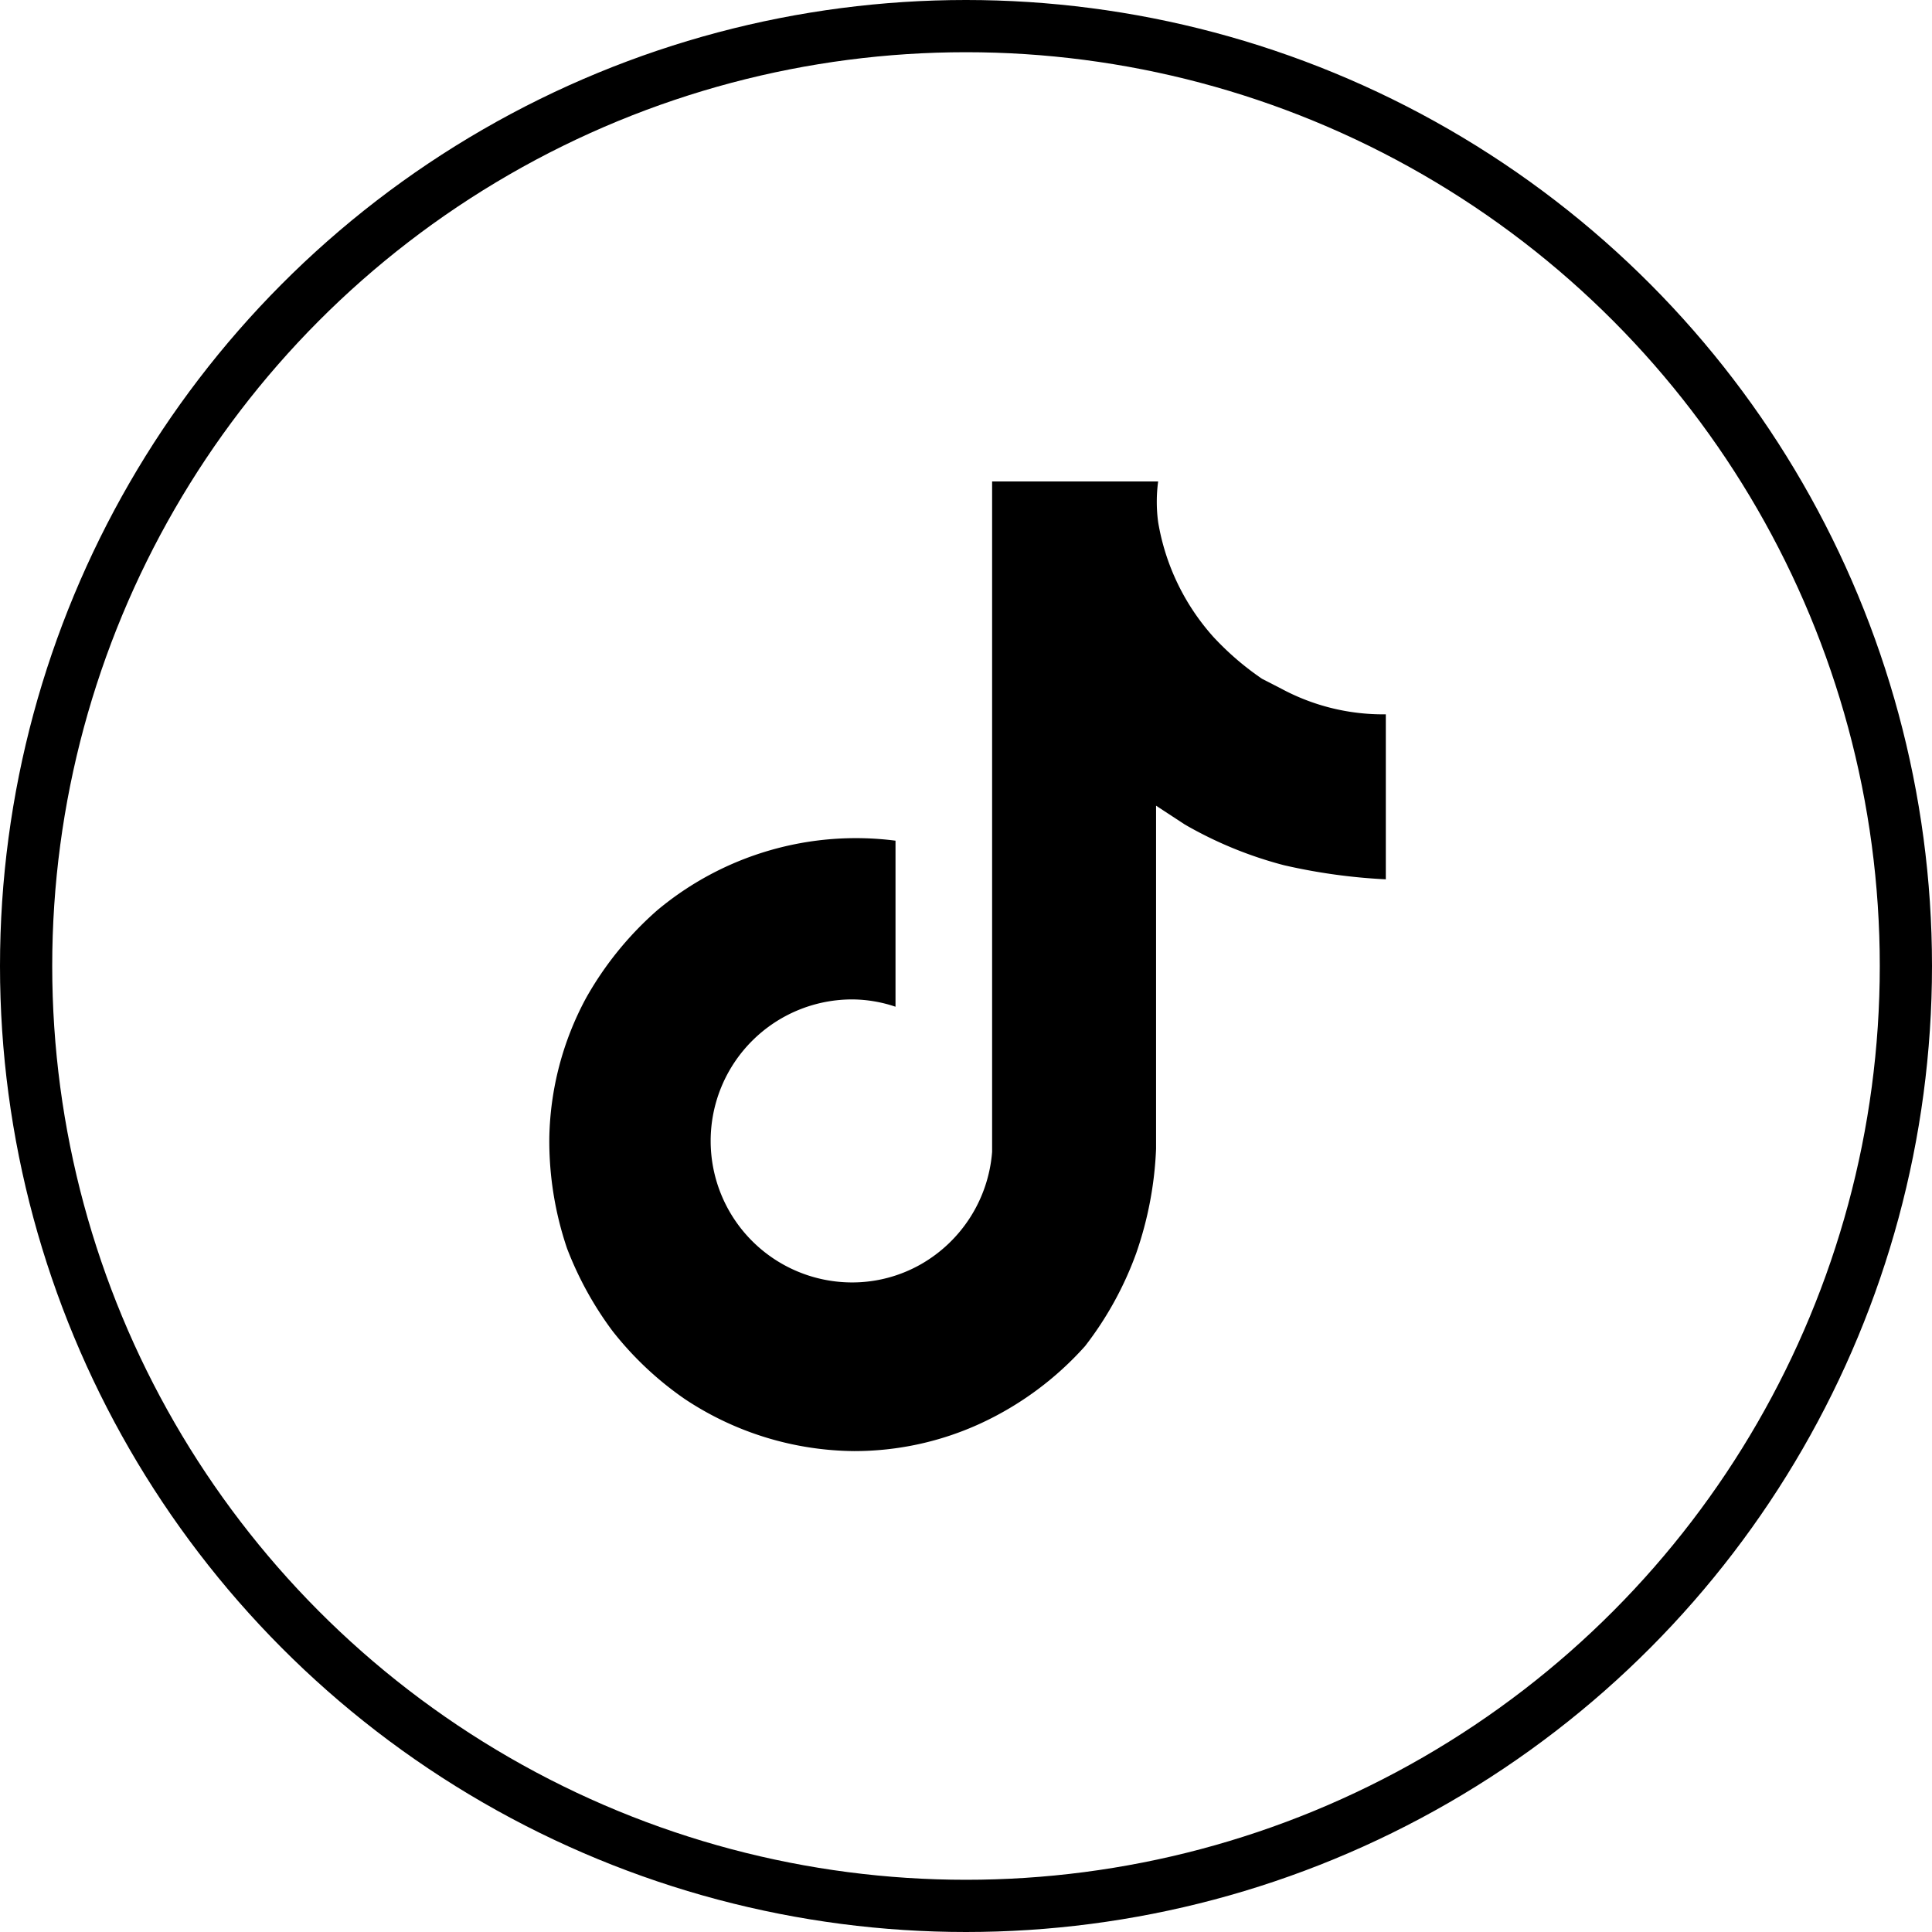
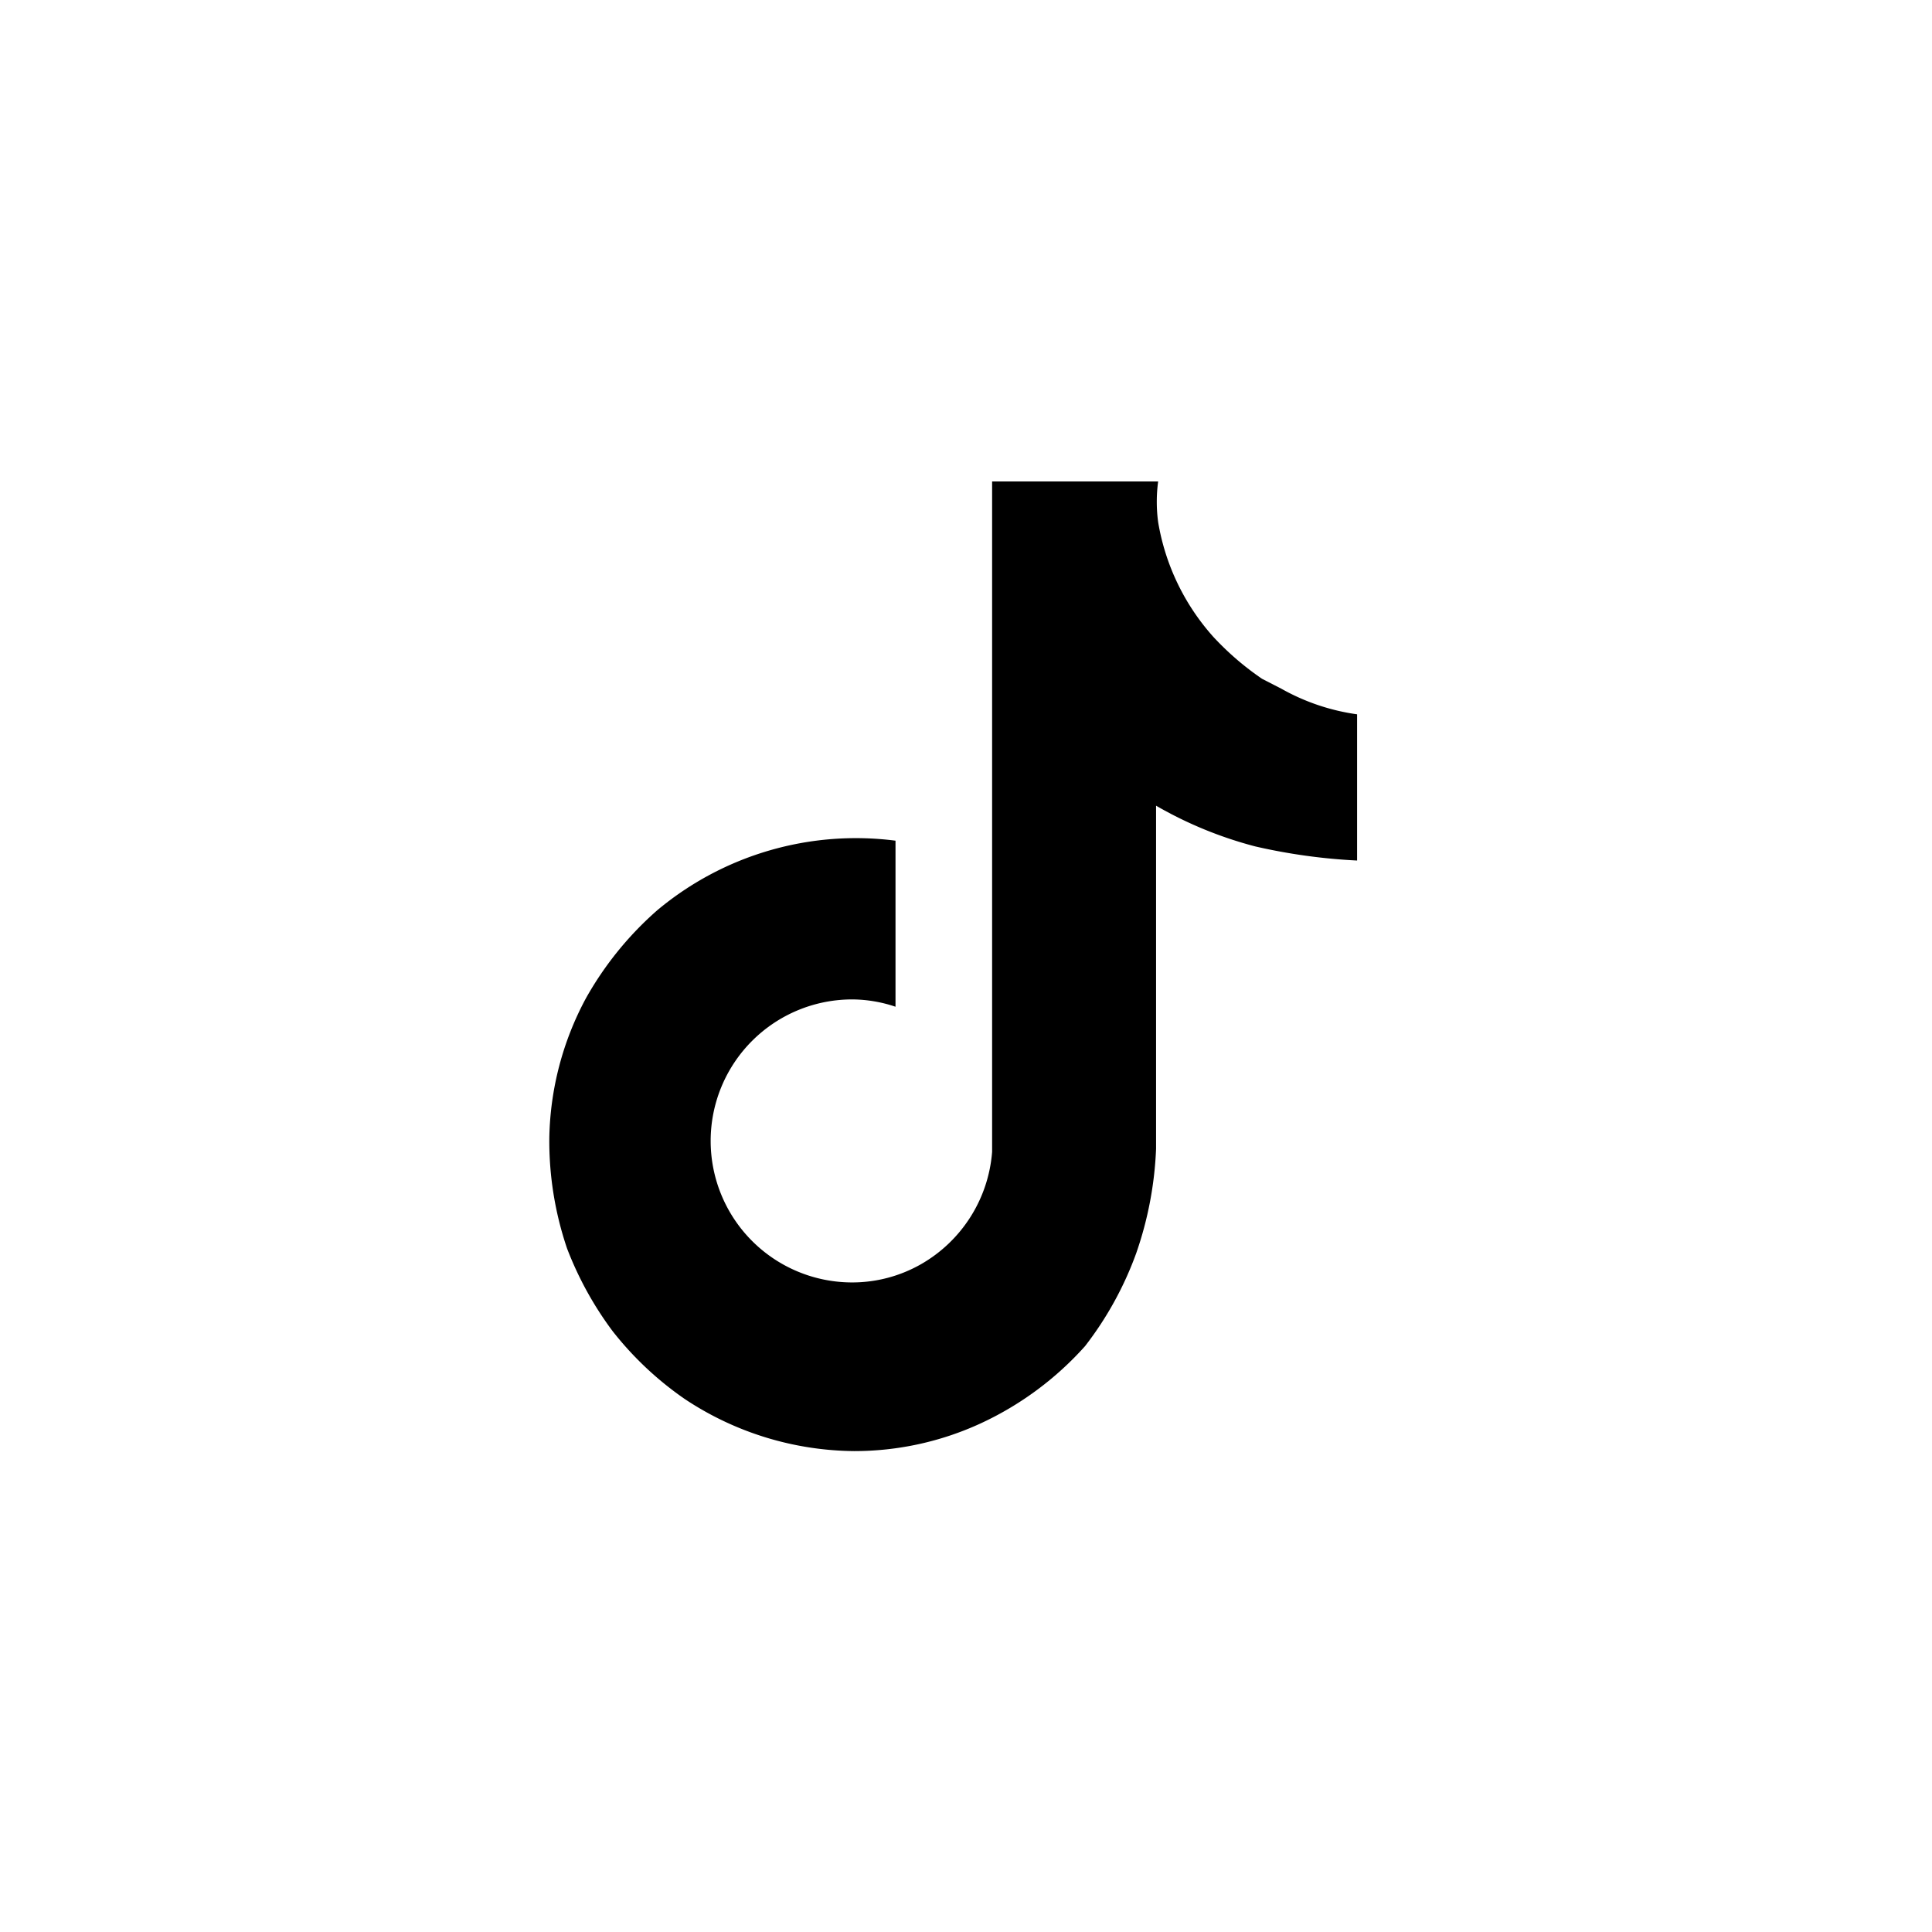
<svg xmlns="http://www.w3.org/2000/svg" width="37" height="37" viewBox="0 0 37 37" fill="none">
-   <circle cx="18.5" cy="18.5" r="18" stroke="#000" />
-   <path d="M24.54,13.19,24.17,13a5.46,5.46,0,0,1-.93-.8A4.37,4.37,0,0,1,22.18,10h0a2.91,2.91,0,0,1,0-.78H19V22s0,0,0,.06v0h0a2.72,2.72,0,0,1-1.36,2.15,2.66,2.66,0,0,1-1.32.35,2.71,2.71,0,0,1,0-5.42,2.63,2.63,0,0,1,.83.14V16.1a5.93,5.93,0,0,0-4.56,1.33,6.4,6.4,0,0,0-1.37,1.69,5.85,5.85,0,0,0-.7,2.67,6.4,6.4,0,0,0,.34,2.12h0a6.58,6.58,0,0,0,.87,1.58,6.31,6.31,0,0,0,1.38,1.3h0a5.94,5.94,0,0,0,3.25,1,5.78,5.78,0,0,0,2.42-.53,6.14,6.14,0,0,0,2-1.48A6.54,6.54,0,0,0,21.76,24a6.91,6.91,0,0,0,.38-2V15.43l.55.36a7.67,7.67,0,0,0,1.9.78,11.13,11.13,0,0,0,1.95.27V13.68A4.11,4.11,0,0,1,24.54,13.19Z" fill="#000" />
+   <path d="M24.54,13.19,24.17,13a5.46,5.46,0,0,1-.93-.8A4.37,4.37,0,0,1,22.18,10h0a2.91,2.91,0,0,1,0-.78H19V22s0,0,0,.06v0h0a2.72,2.72,0,0,1-1.36,2.15,2.66,2.66,0,0,1-1.32.35,2.71,2.71,0,0,1,0-5.42,2.63,2.63,0,0,1,.83.14V16.1a5.93,5.93,0,0,0-4.56,1.33,6.4,6.4,0,0,0-1.37,1.69,5.85,5.85,0,0,0-.7,2.67,6.4,6.4,0,0,0,.34,2.12h0a6.58,6.58,0,0,0,.87,1.58,6.31,6.31,0,0,0,1.38,1.3h0a5.94,5.94,0,0,0,3.25,1,5.78,5.78,0,0,0,2.42-.53,6.14,6.14,0,0,0,2-1.48A6.54,6.54,0,0,0,21.76,24a6.91,6.91,0,0,0,.38-2V15.43a7.67,7.67,0,0,0,1.9.78,11.13,11.13,0,0,0,1.95.27V13.68A4.11,4.11,0,0,1,24.54,13.19Z" fill="#000" />
</svg>